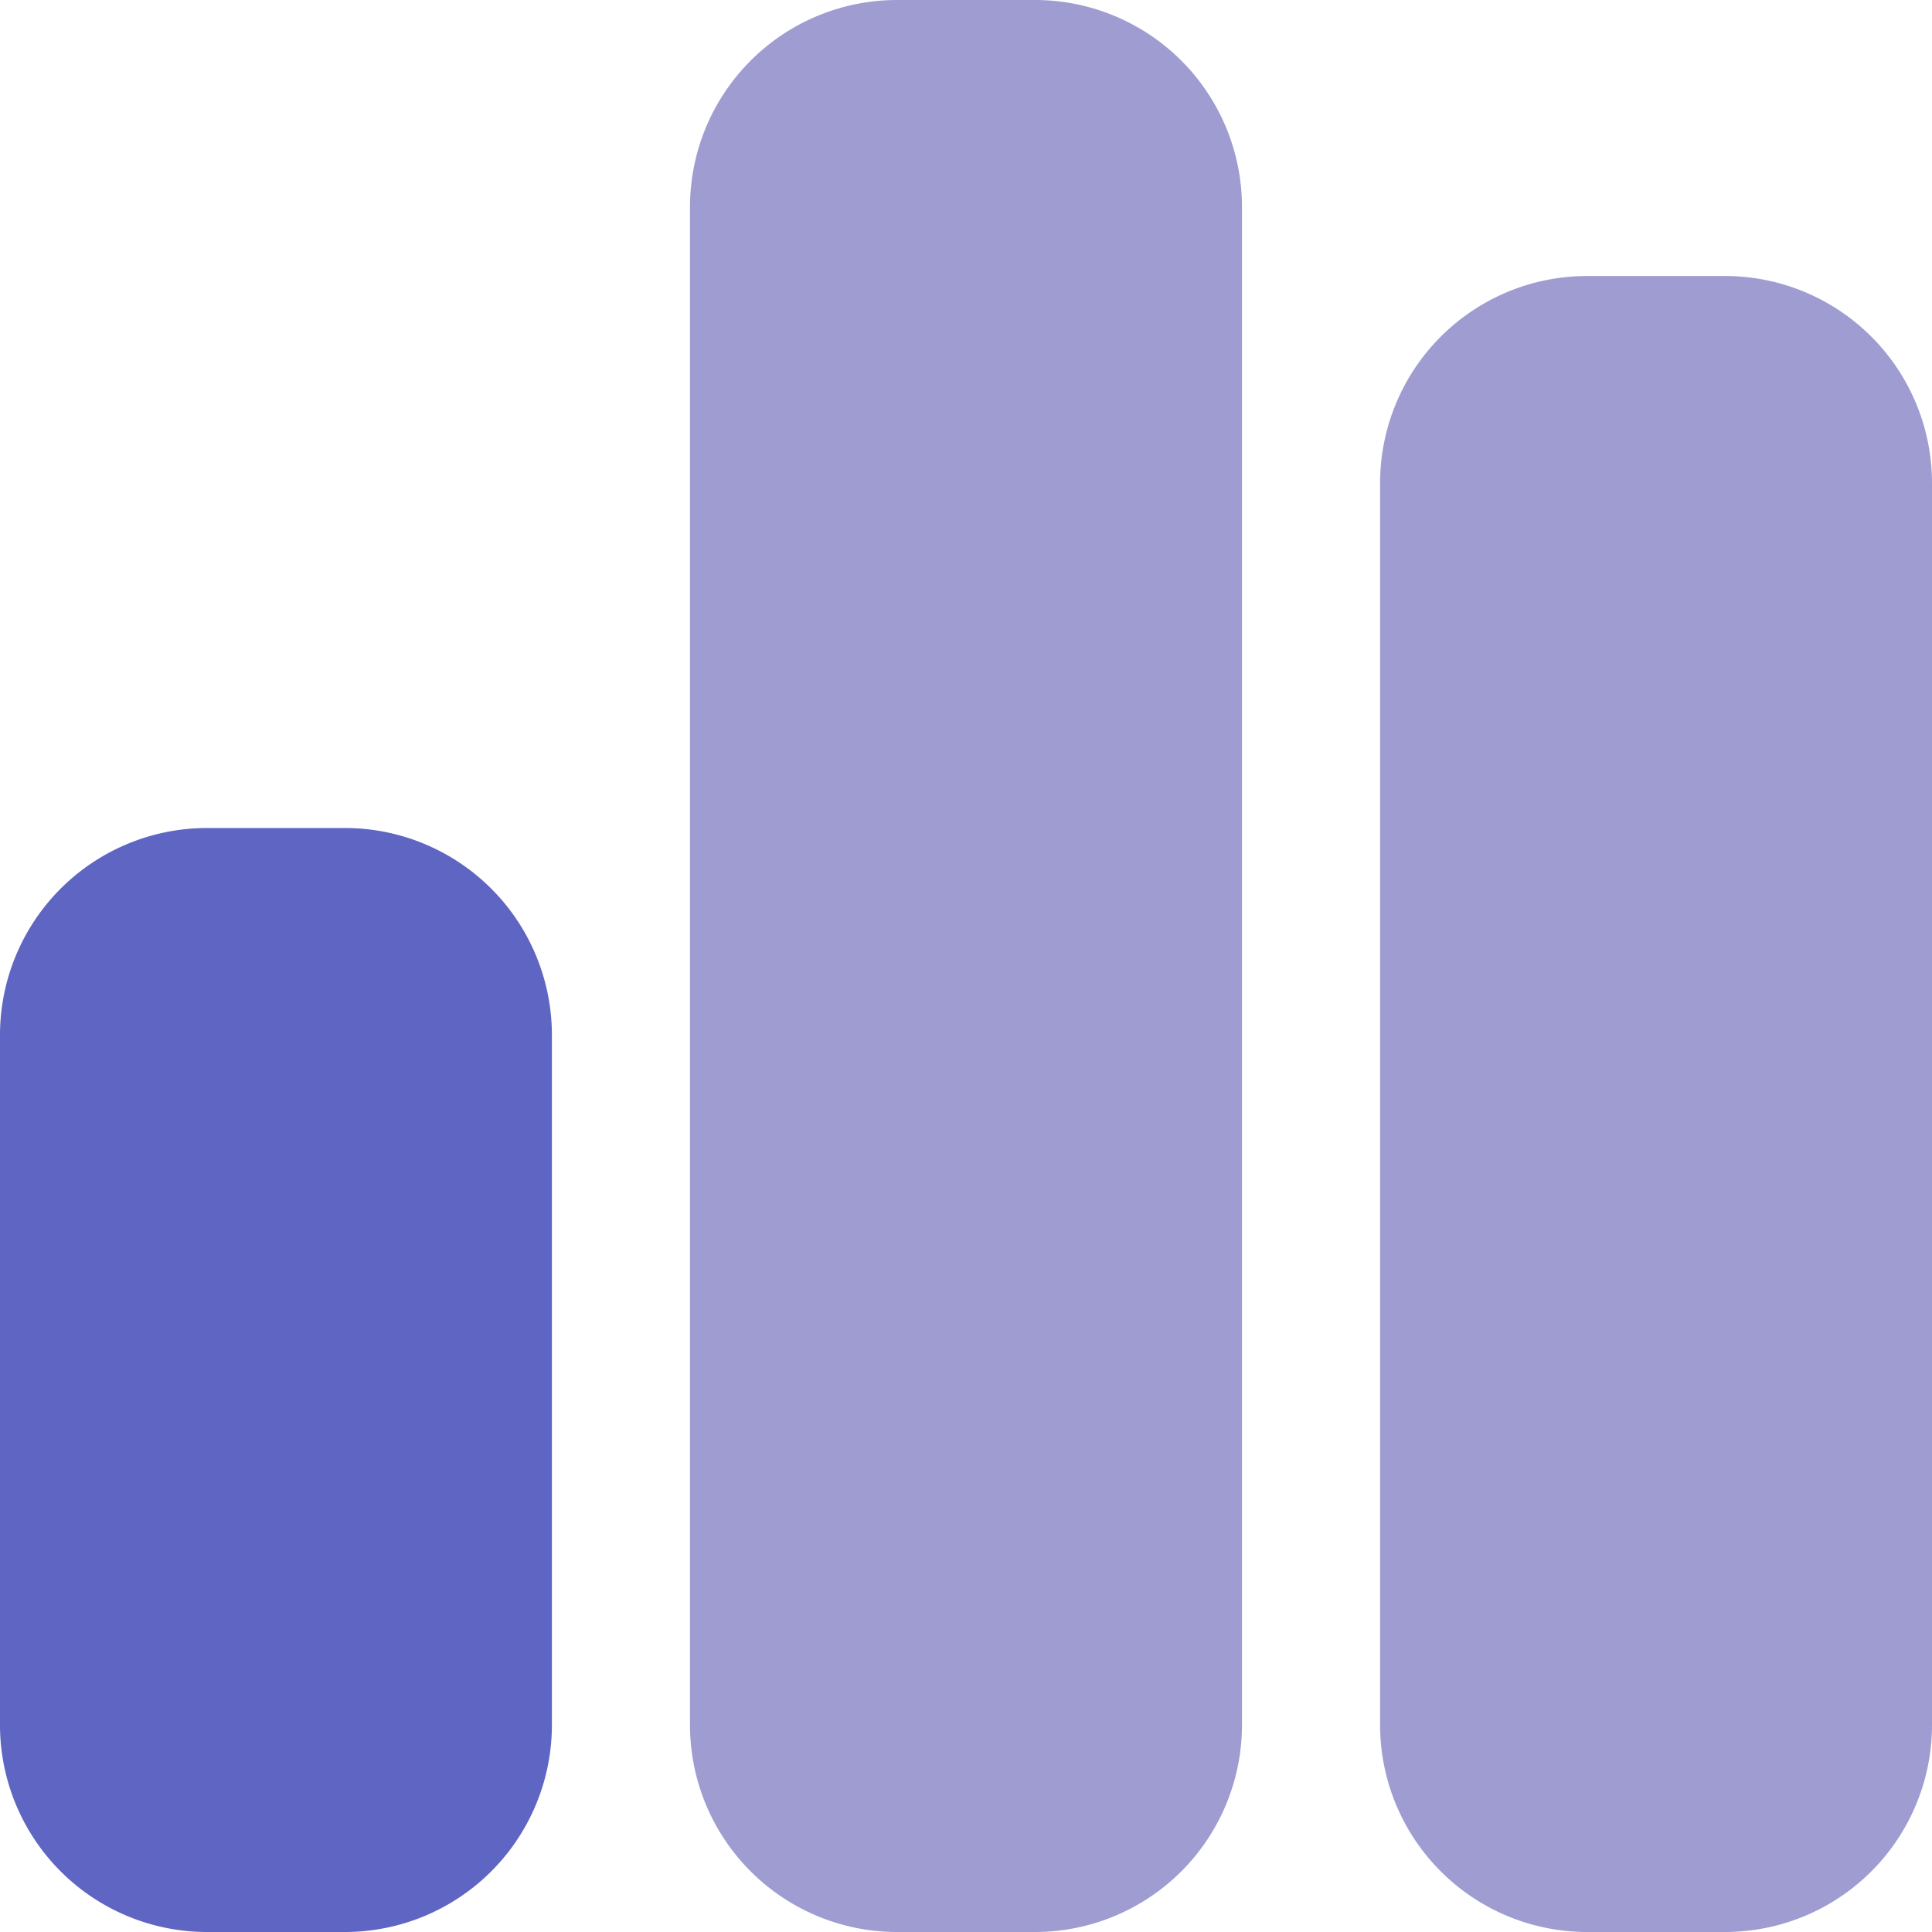
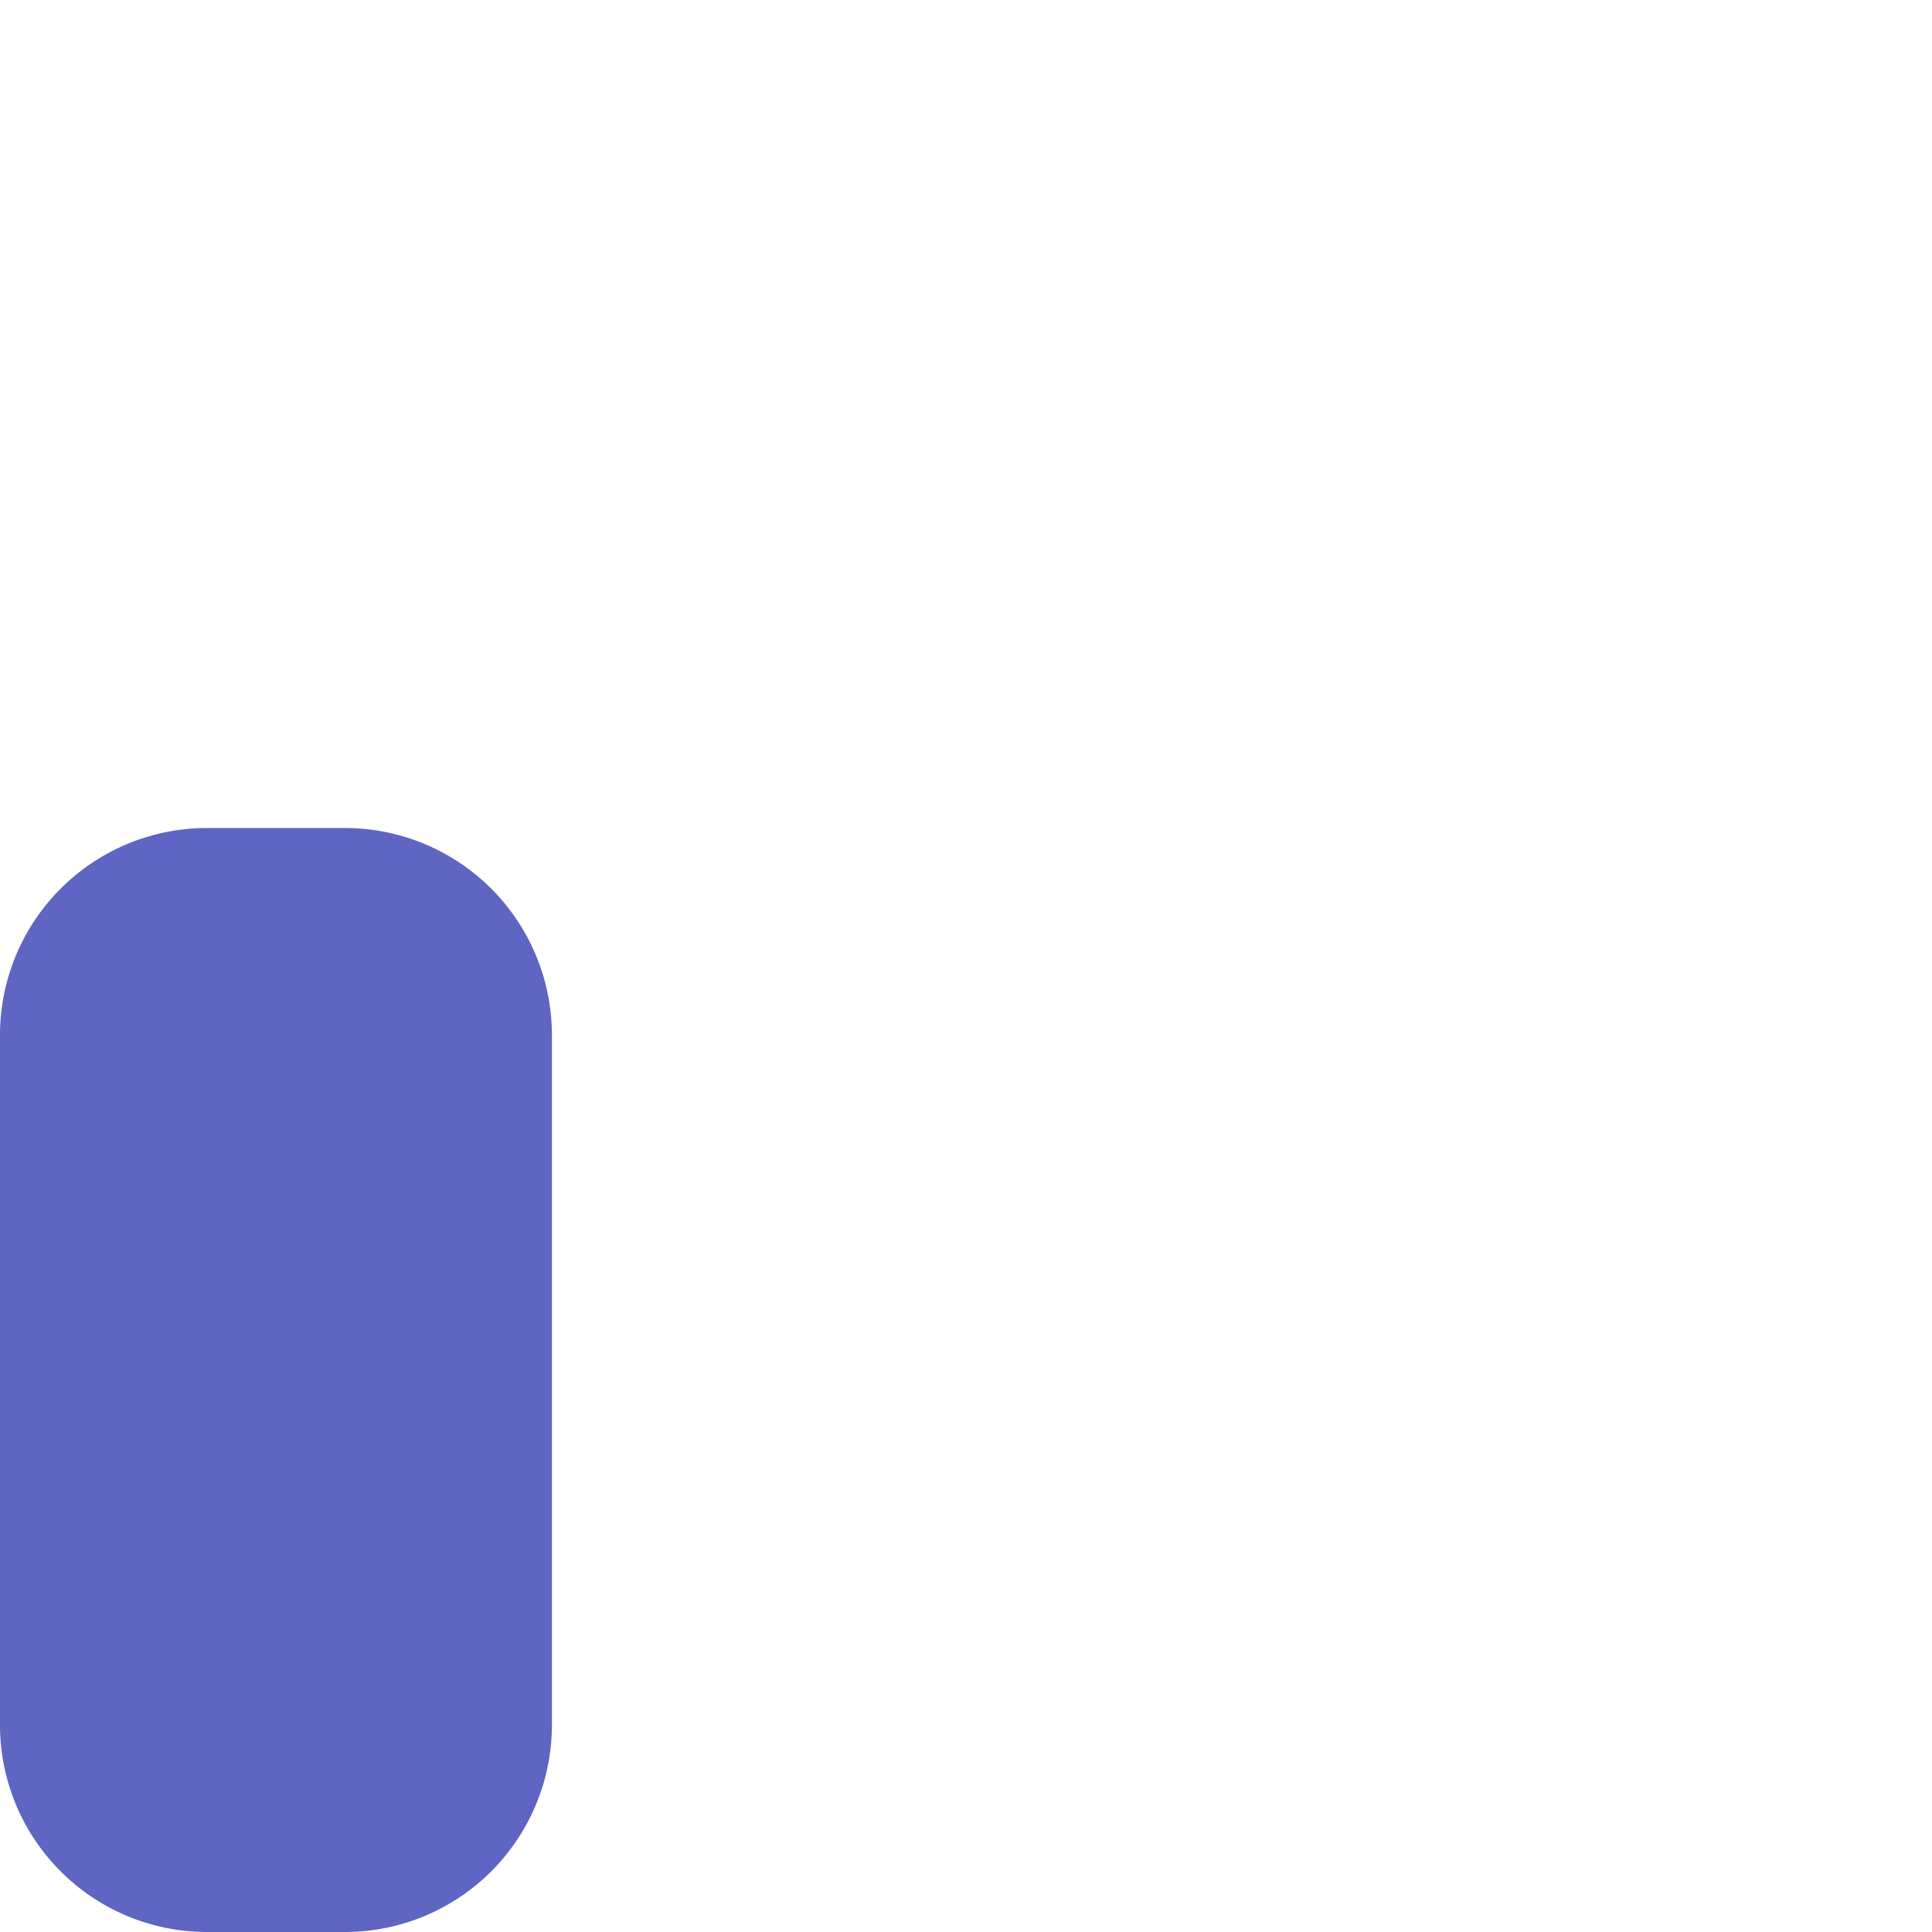
<svg xmlns="http://www.w3.org/2000/svg" width="68.9" height="68.9" viewBox="0 0 68.9 68.9">
  <g id="Raggruppa_43" data-name="Raggruppa 43" transform="translate(-339.446 -870.262)">
-     <path id="chart-simple-solid" d="M24.607,39.382A7.384,7.384,0,0,1,31.989,32h4.921a7.384,7.384,0,0,1,7.382,7.382V93.518a7.384,7.384,0,0,1-7.382,7.382H31.989a7.384,7.384,0,0,1-7.382-7.382ZM56.6,41.843h4.921A7.384,7.384,0,0,1,68.9,49.225V93.518a7.384,7.384,0,0,1-7.382,7.382H56.6a7.384,7.384,0,0,1-7.382-7.382V49.225A7.384,7.384,0,0,1,56.6,41.843Z" transform="translate(339.446 838.262)" fill="#9f9cd2" />
    <path id="chart-simple-solid-2" data-name="chart-simple-solid" d="M0,68.911a7.384,7.384,0,0,1,7.382-7.382H12.3a7.384,7.384,0,0,1,7.382,7.382V93.518A7.384,7.384,0,0,1,12.3,100.9H7.382A7.384,7.384,0,0,1,0,93.518Z" transform="translate(339.446 838.262)" fill="#5e65c2" />
  </g>
</svg>